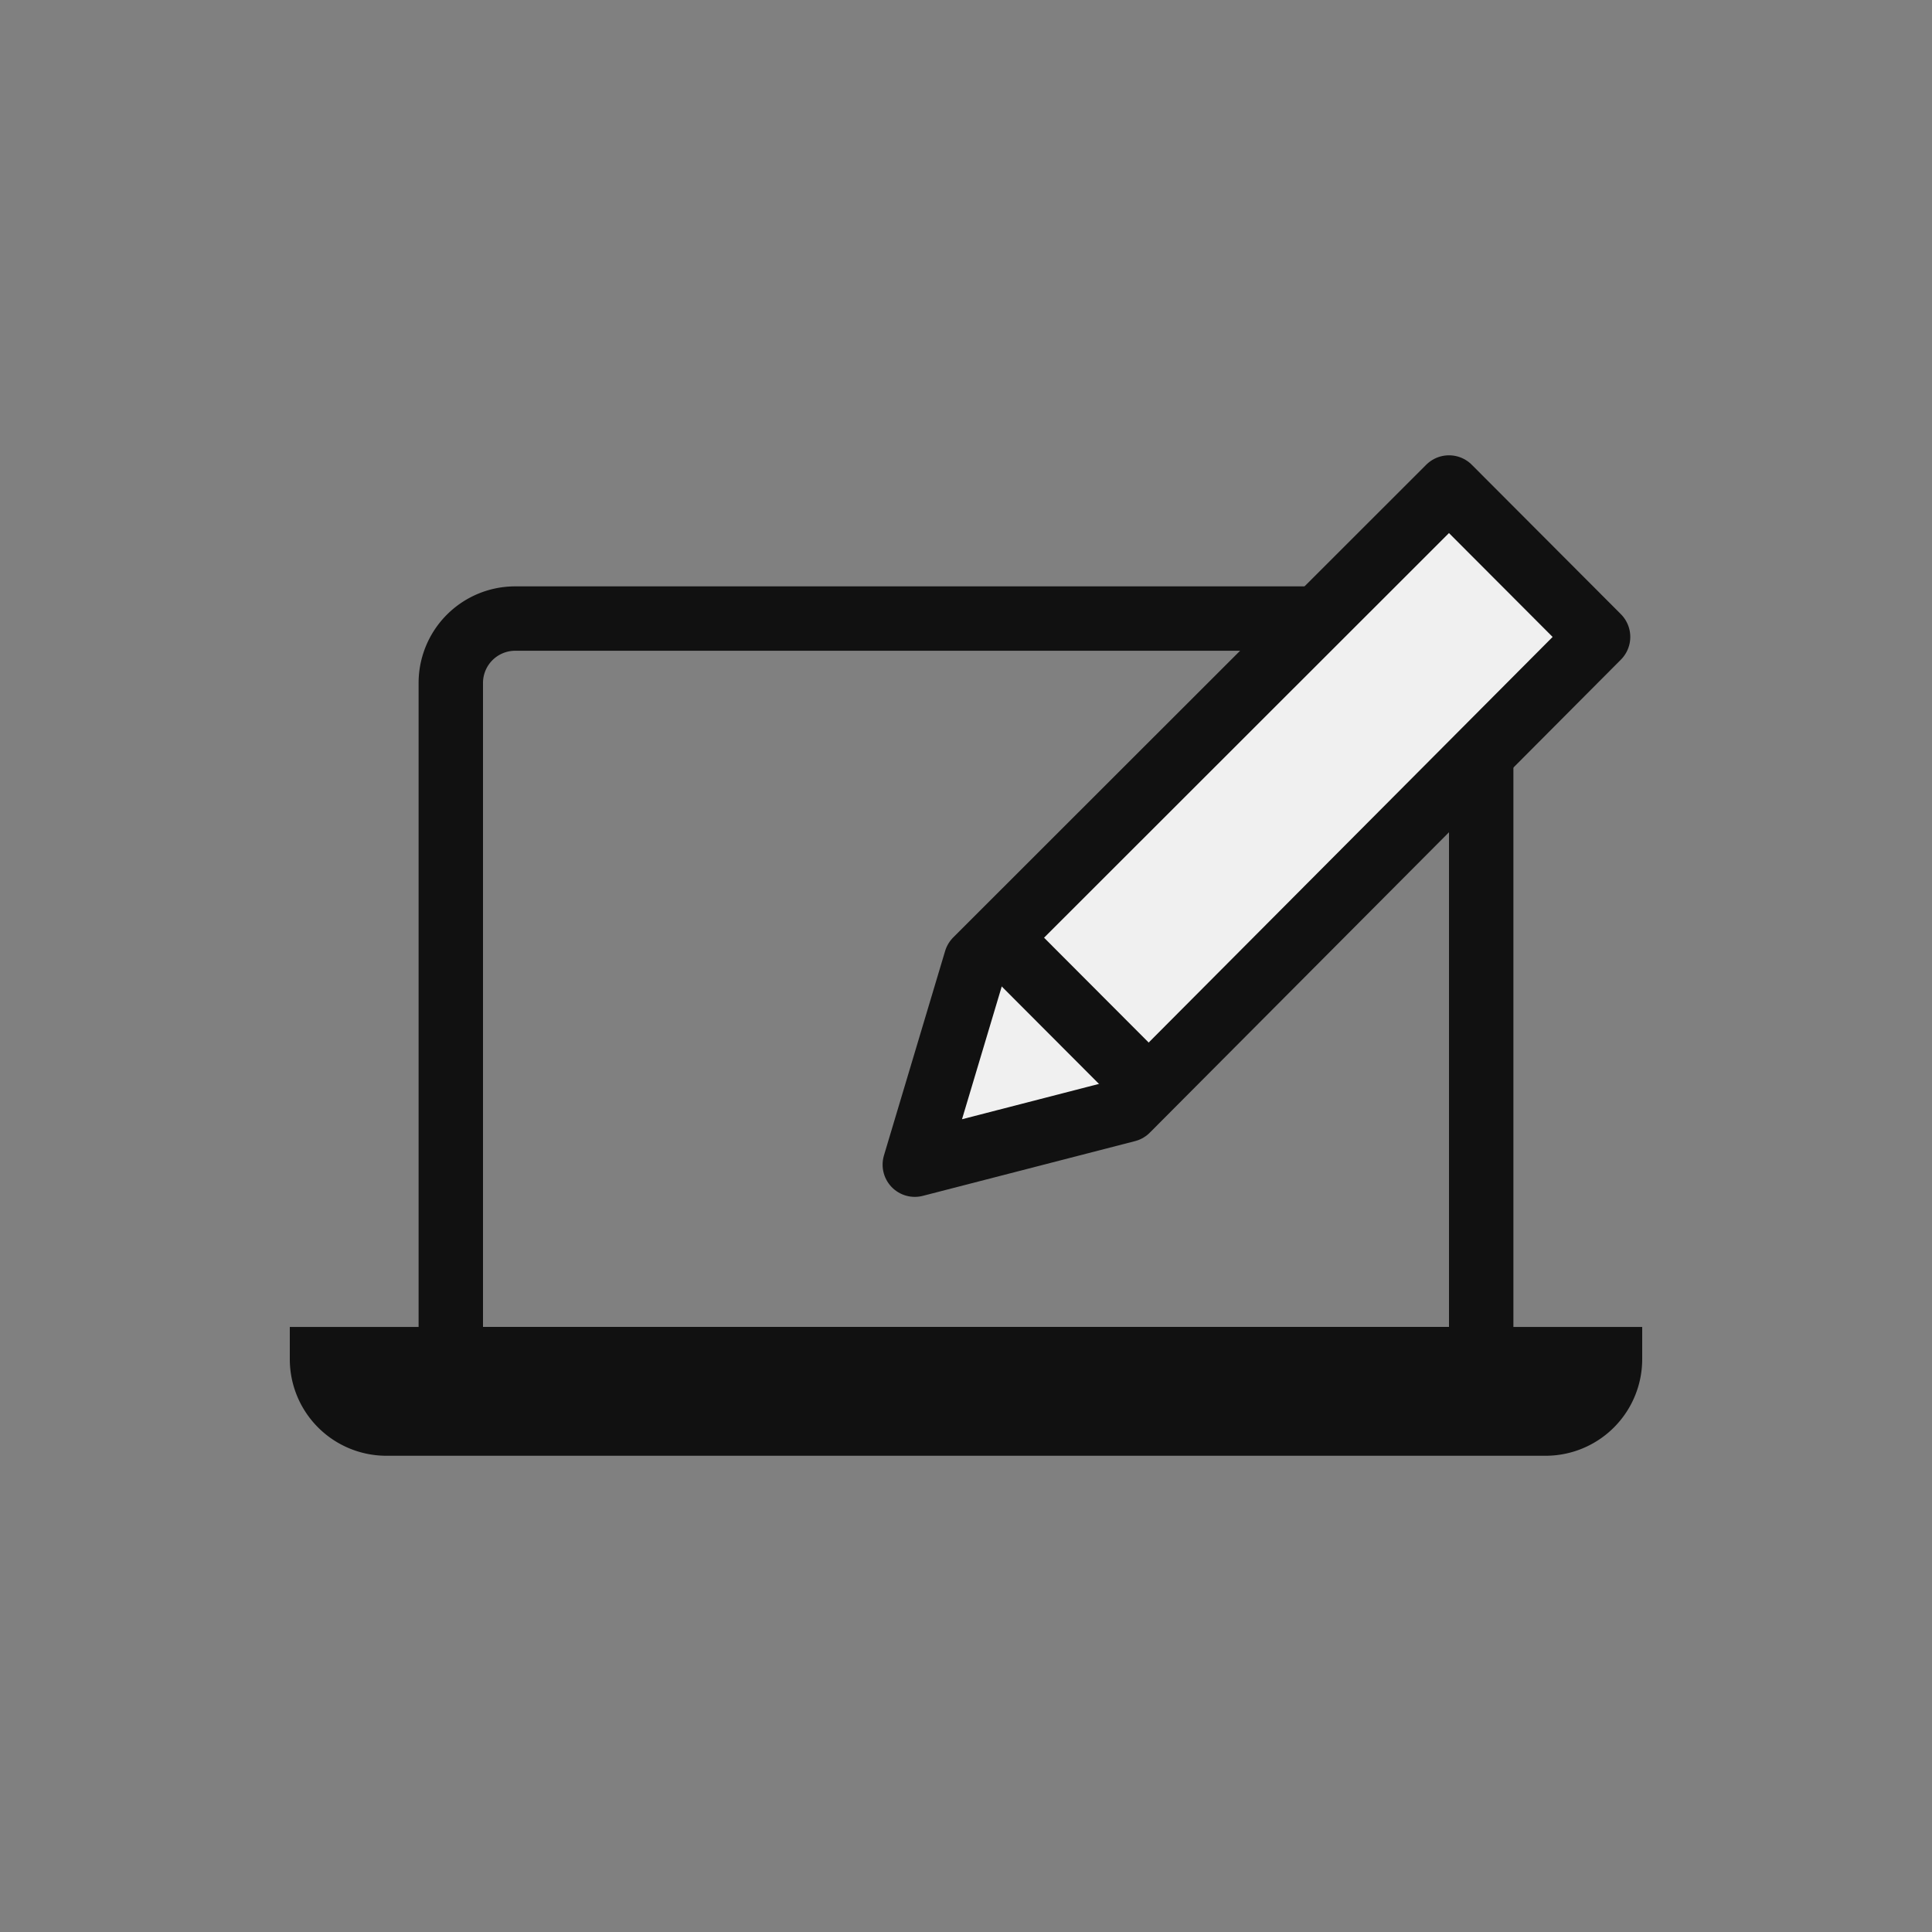
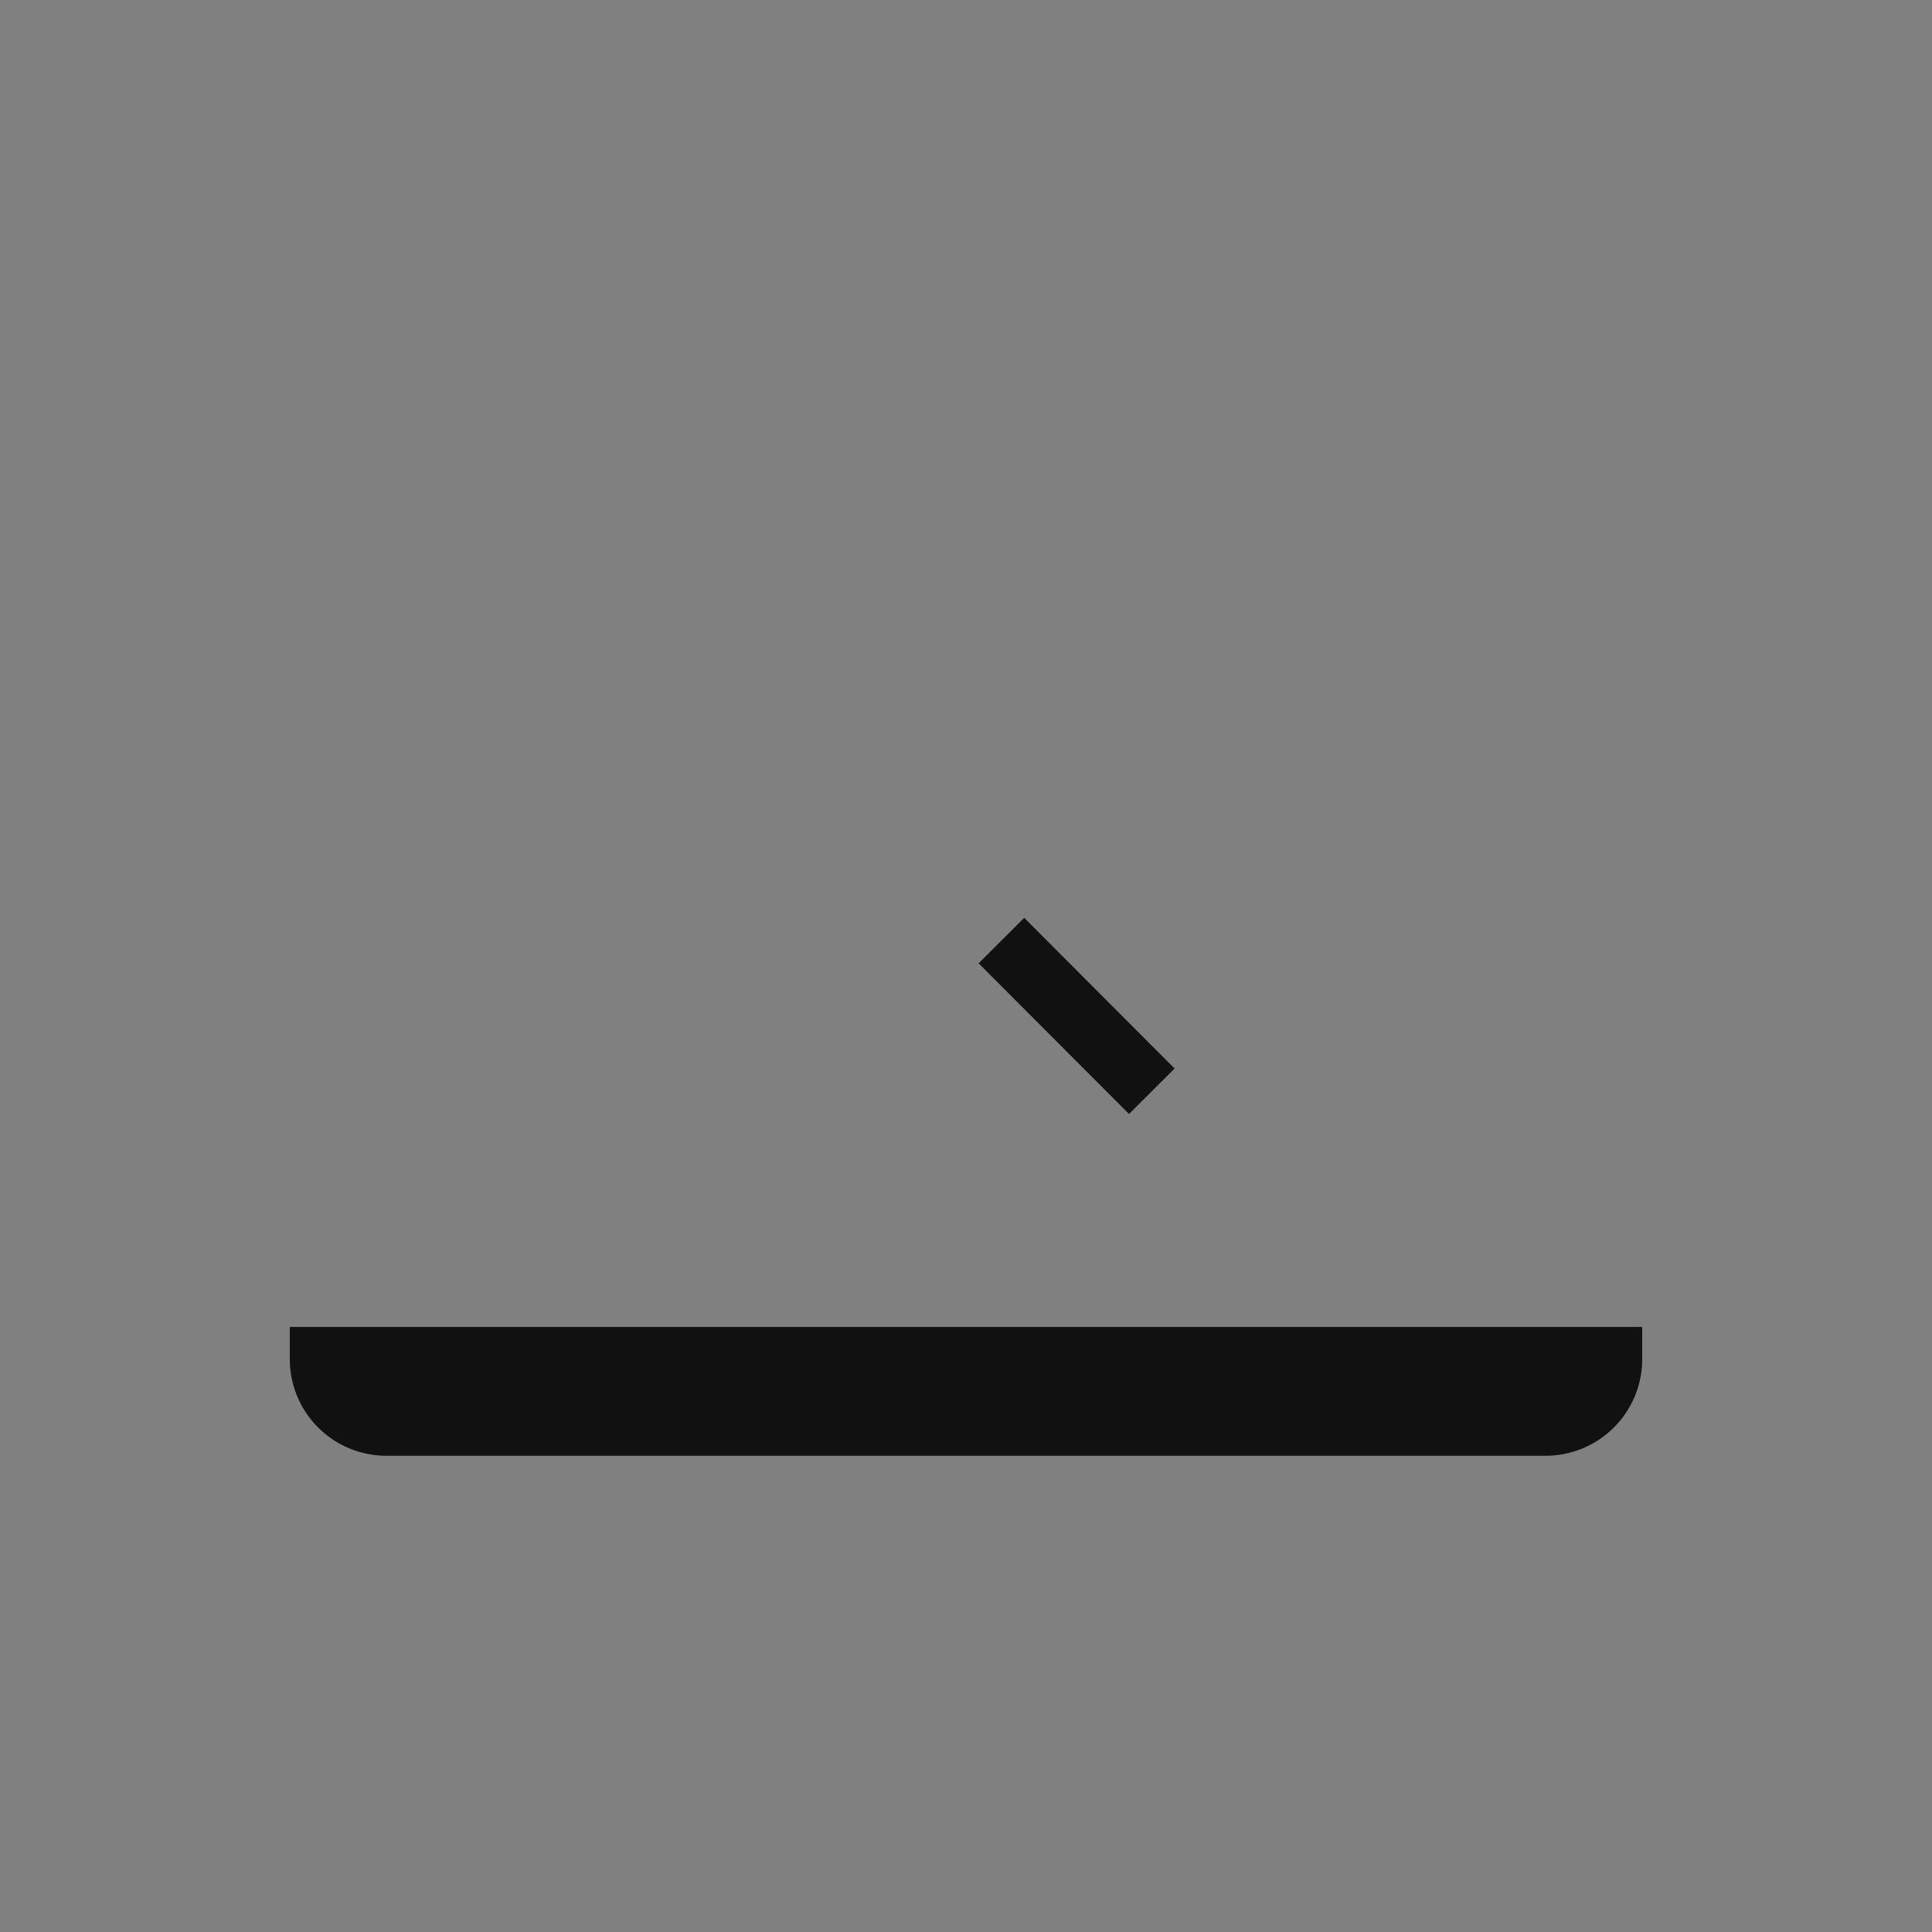
<svg xmlns="http://www.w3.org/2000/svg" viewBox="0 0 60 60">
  <rect x="0" y="0" width="60" height="60" fill="#808080" stroke="none" />
-   <path fill="none" d="M0 0h60v60H0z" />
-   <path d="M16 18.21h28a3 3 0 013 3v22H13v-22a3 3 0 013-3z" fill="none" />
-   <path d="M16 19.21h28a2 2 0 012 2v21H14v-21a2 2 0 012-2z" fill="none" stroke="#111" stroke-width="2" />
  <path d="M9 41.21h42v1a3 3 0 01-3 3H12a3 3 0 01-3-3v-1z" fill="#111" />
-   <path d="M45 15.14L30.31 29.82l-1.9 6.35 6.59-1.7 14.63-14.69z" fill="#f0f0f0" stroke="#111" stroke-linecap="round" stroke-linejoin="round" stroke-width="2" />
  <path d="M31.1 29.21l4.67 4.68" fill="none" stroke="#111" stroke-width="2" />
</svg>